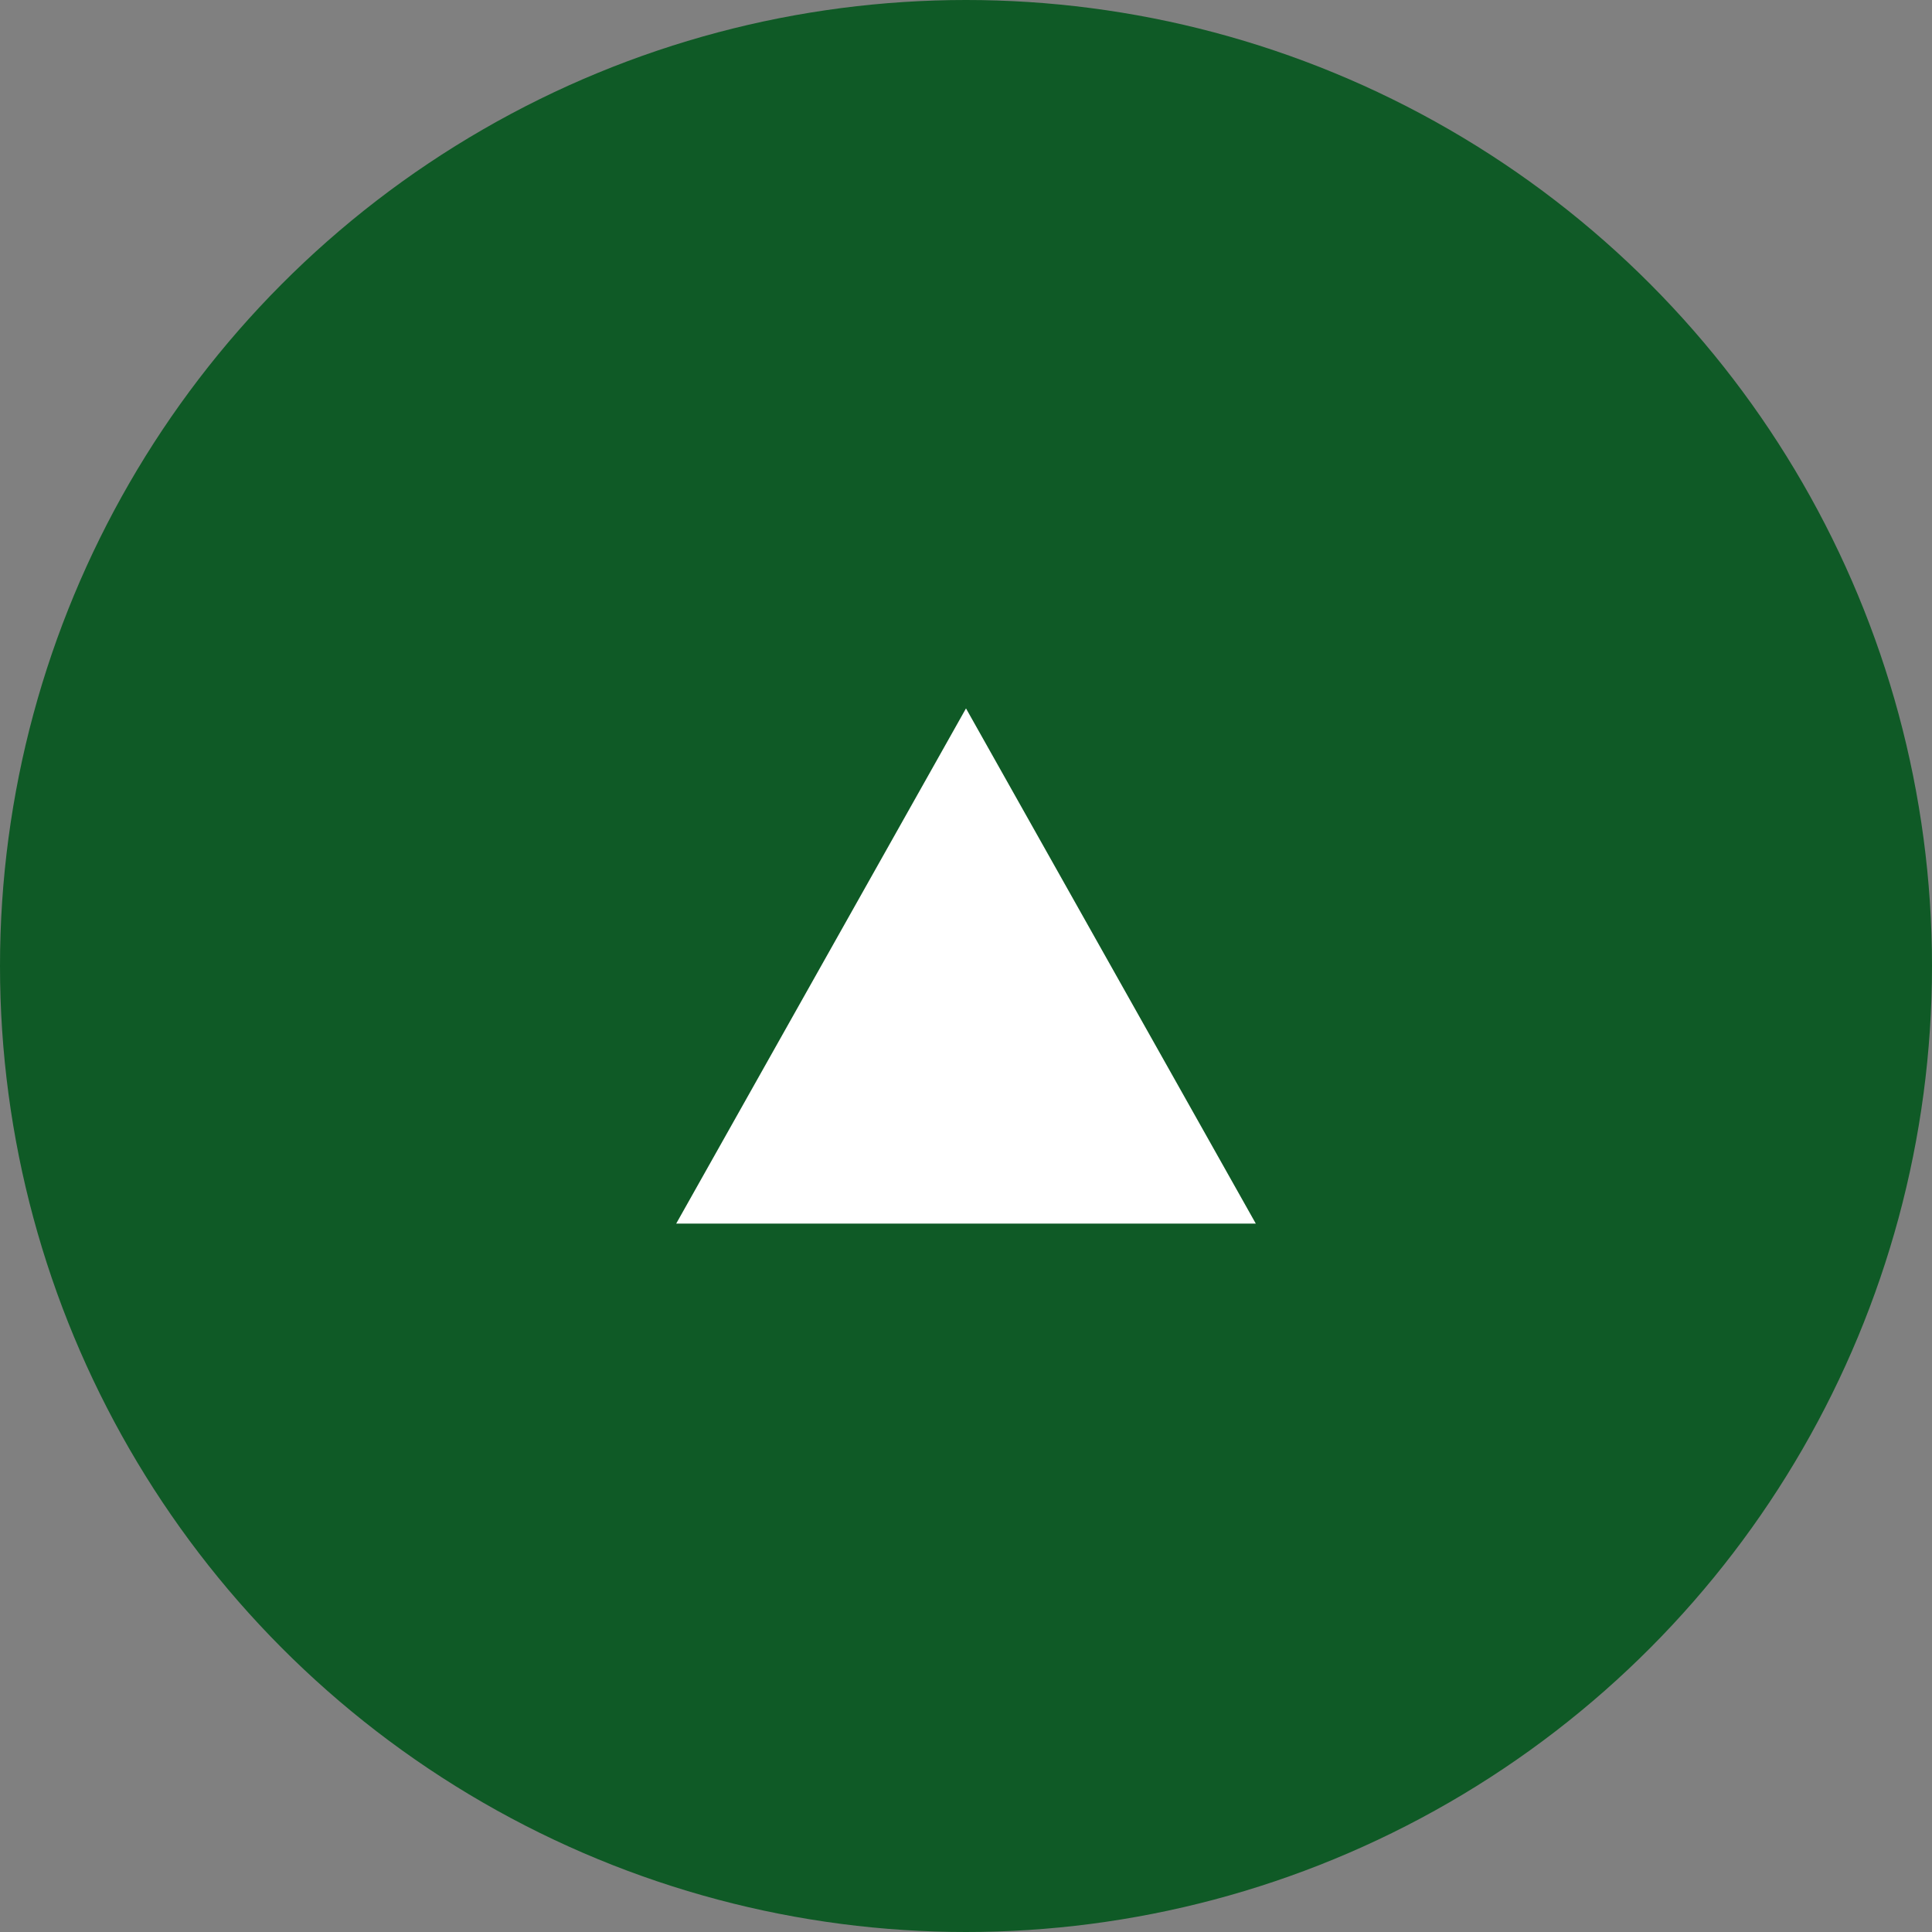
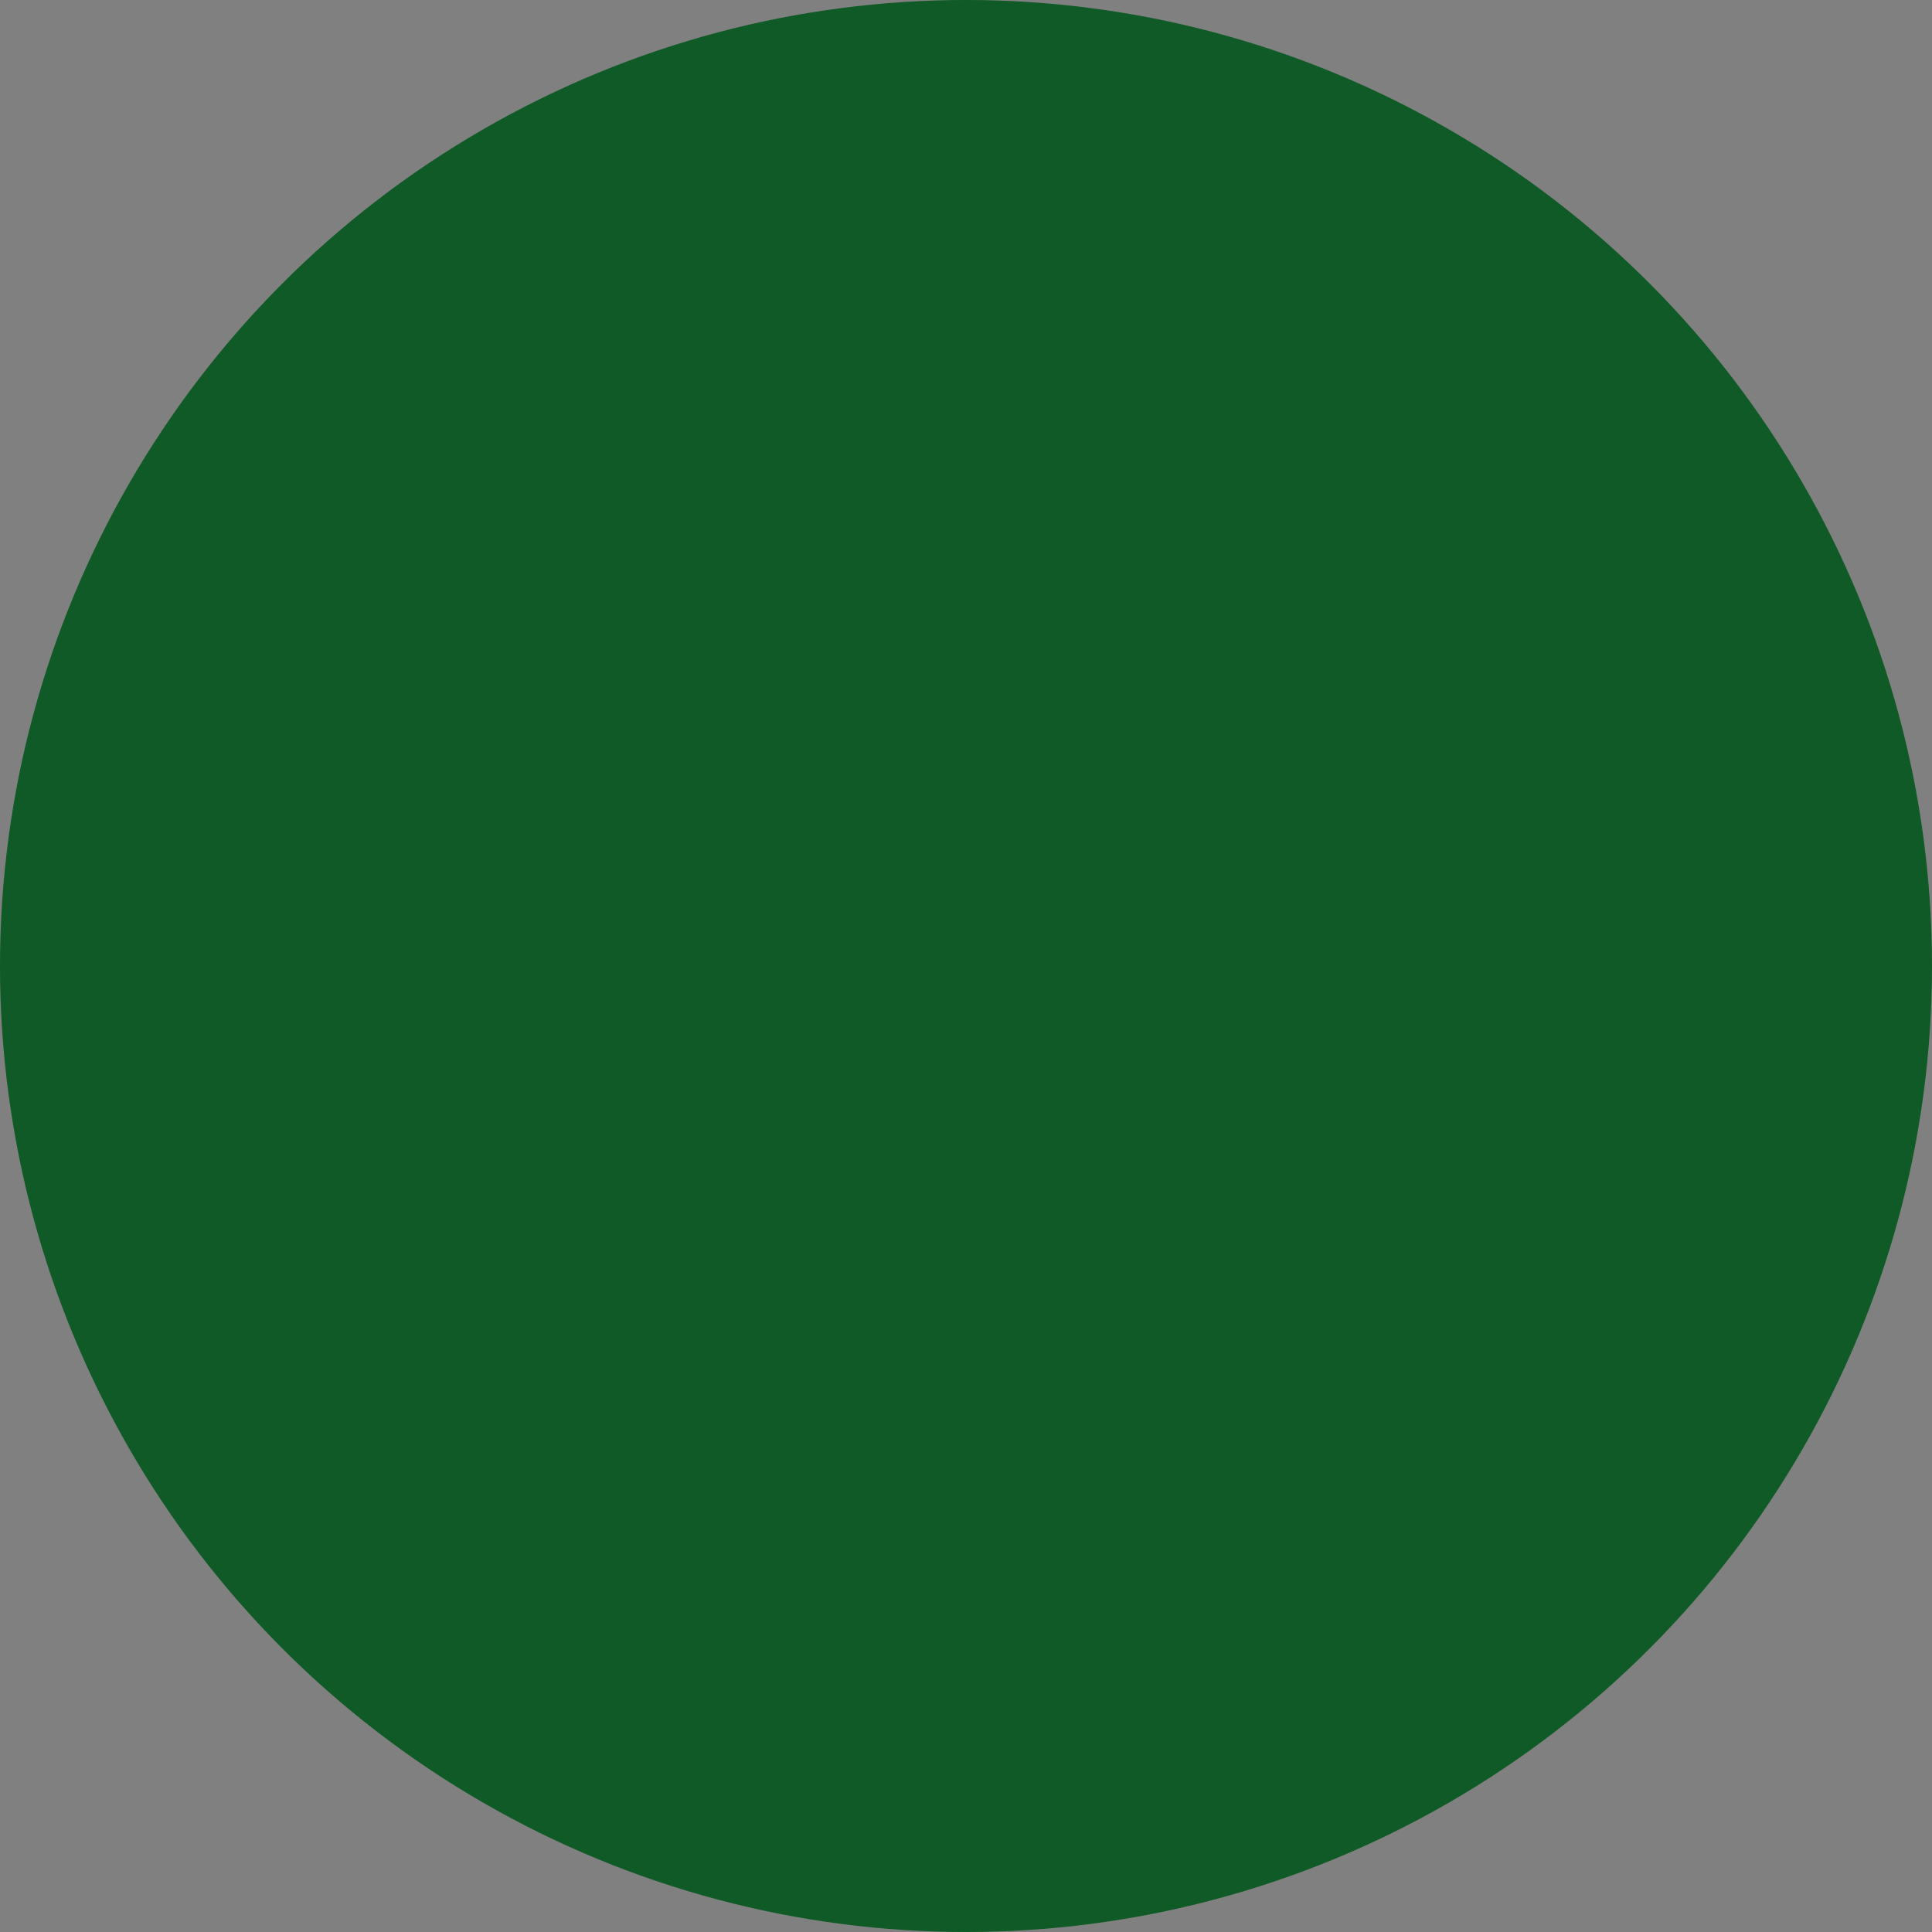
<svg xmlns="http://www.w3.org/2000/svg" width="60" height="60" viewBox="0 0 60 60">
  <rect x="0" y="0" width="60" height="60" fill="#808080" stroke="none" />
  <g id="pagetop" transform="translate(-1190 -11011)">
    <circle id="楕円形_732" data-name="楕円形 732" cx="30" cy="30" r="30" transform="translate(1190 11011)" fill="#0f5a26" />
-     <path id="多角形_1" data-name="多角形 1" d="M9,0l9,16H0Z" transform="translate(1211 11033)" fill="#fff" />
  </g>
</svg>